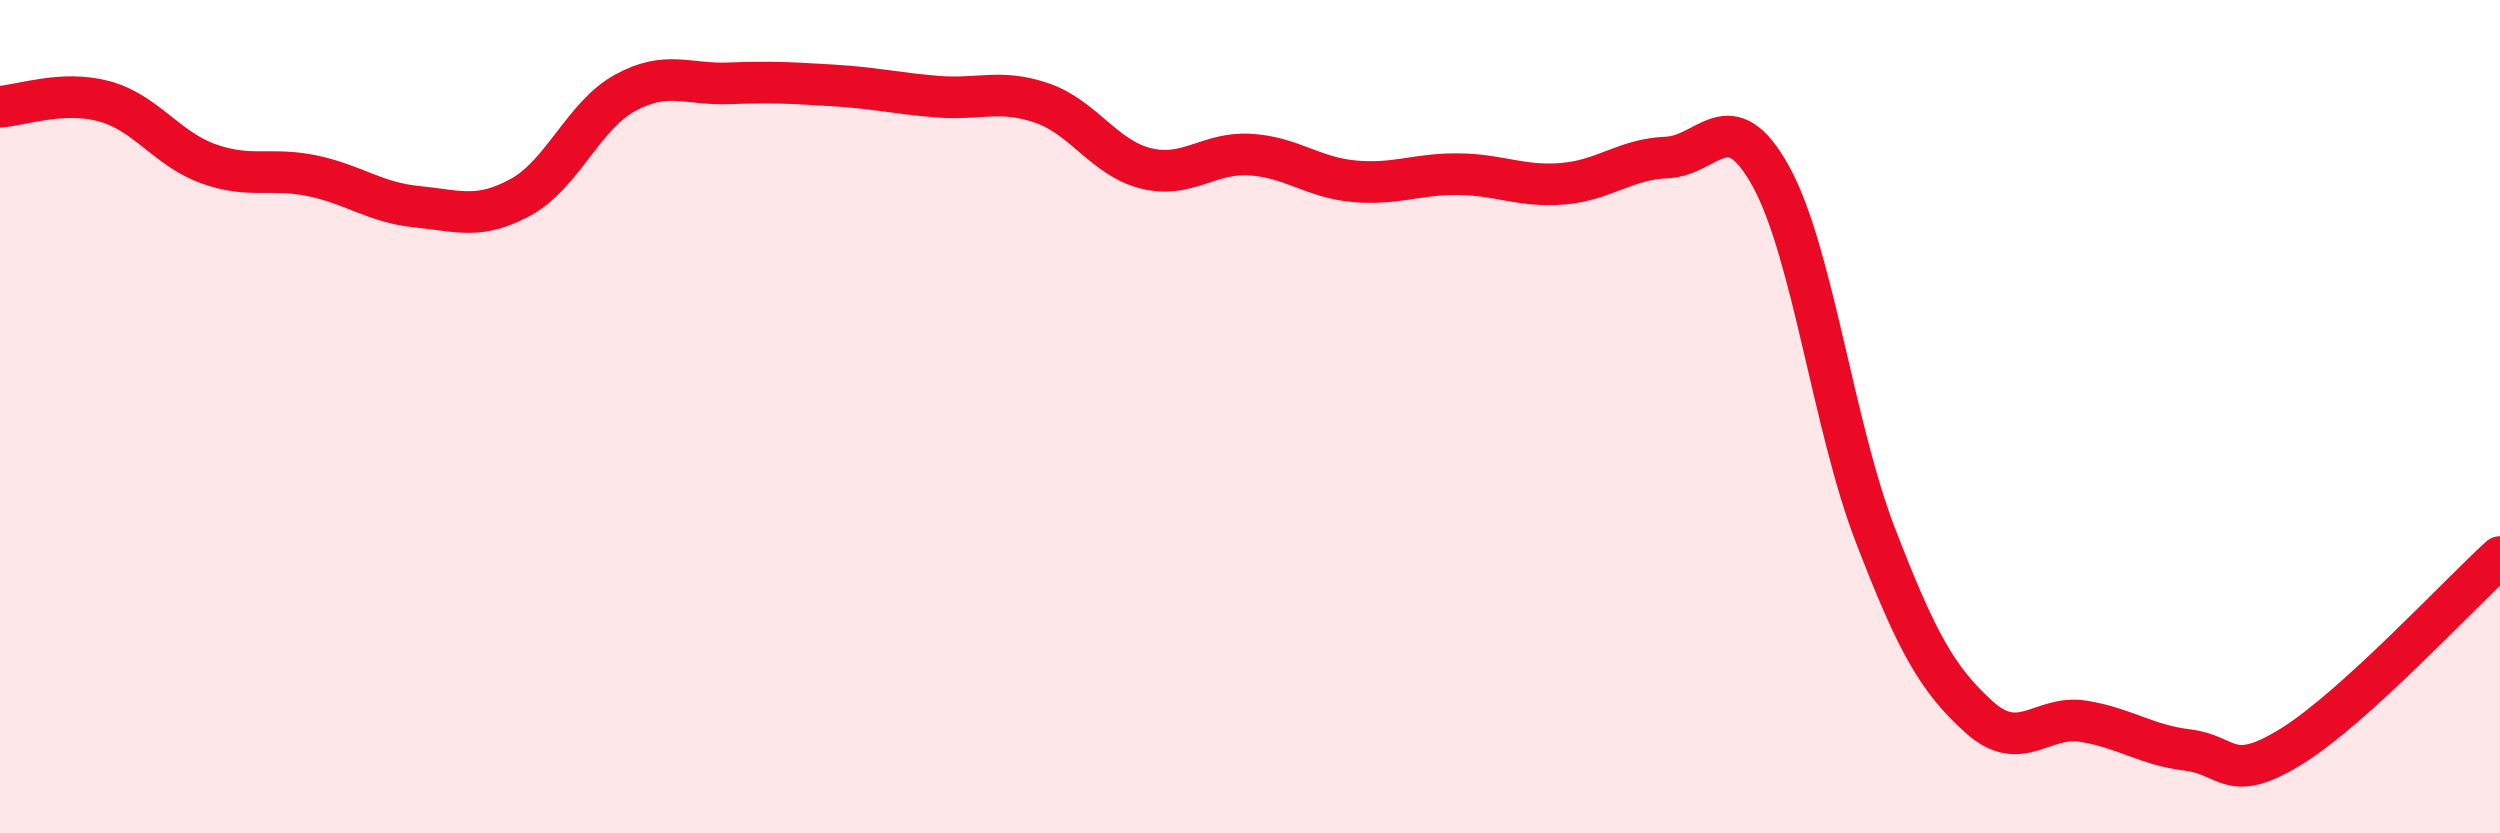
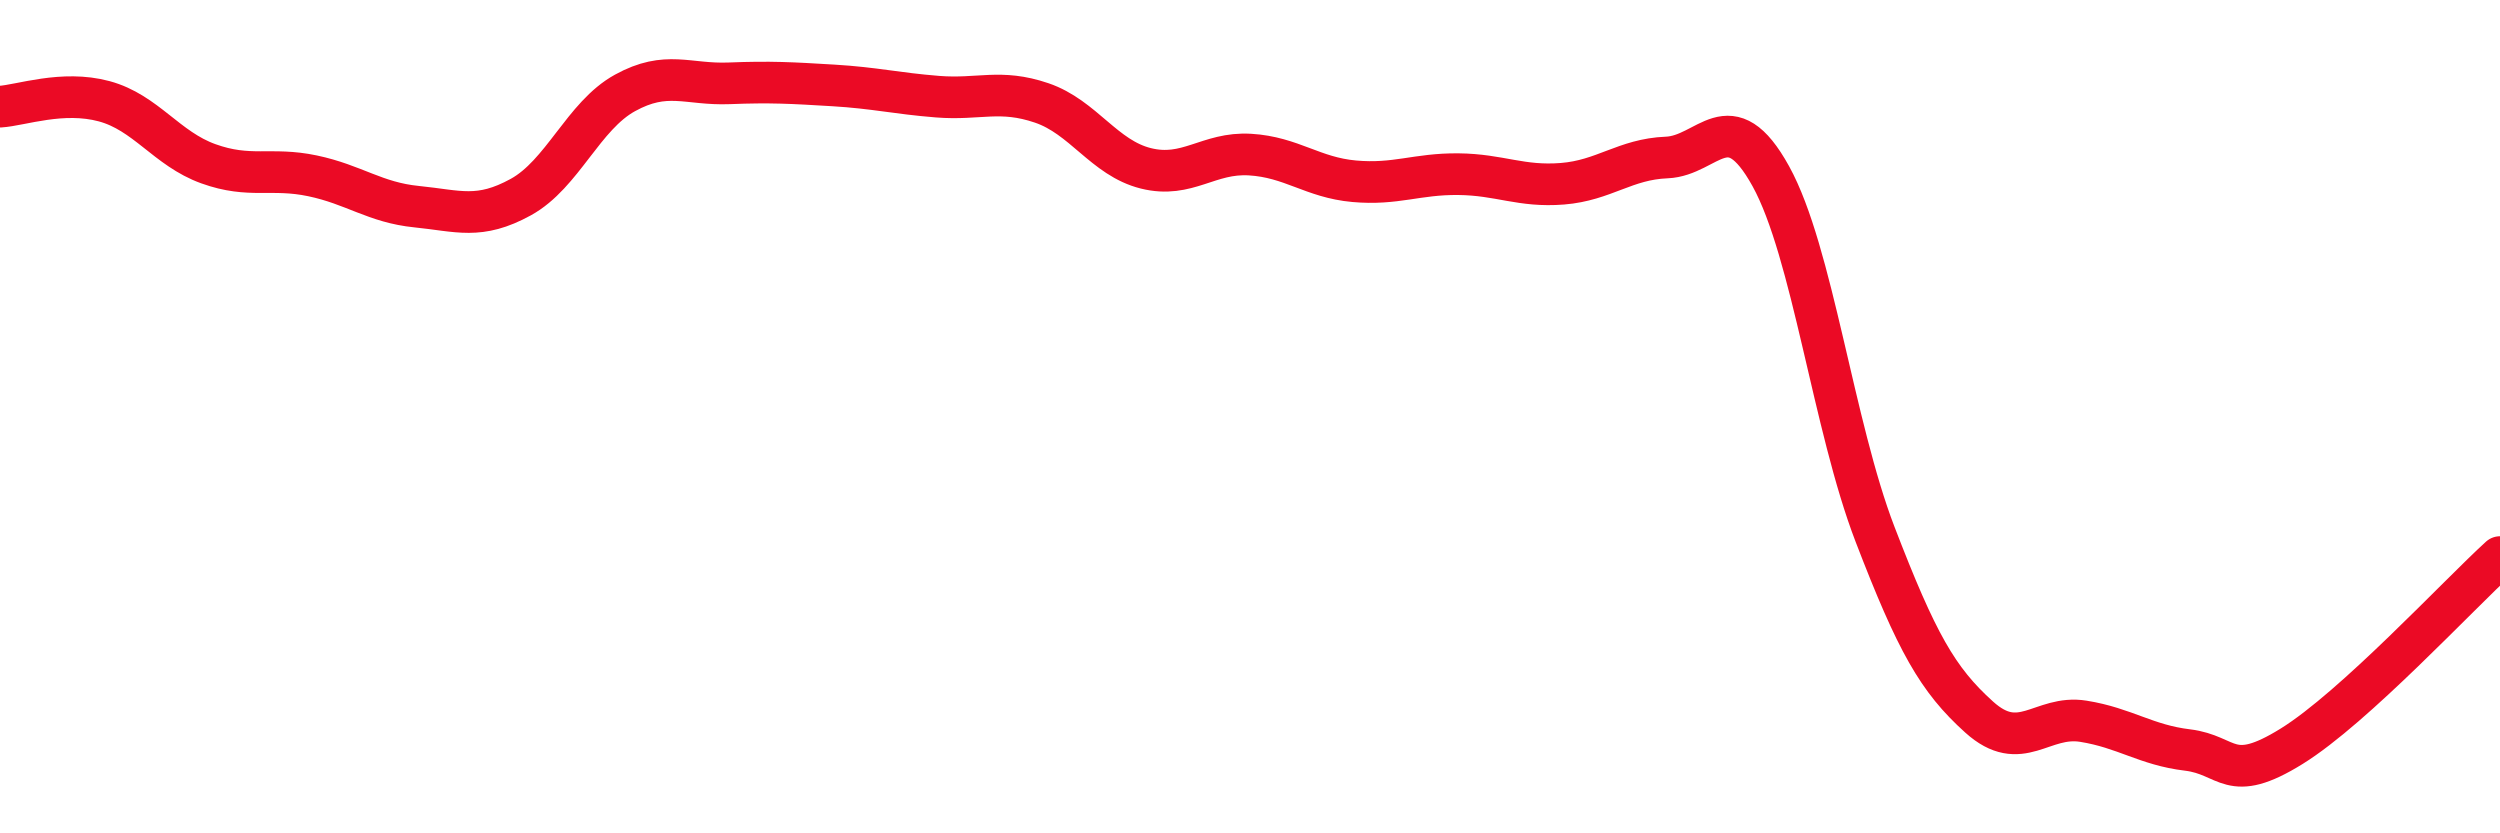
<svg xmlns="http://www.w3.org/2000/svg" width="60" height="20" viewBox="0 0 60 20">
-   <path d="M 0,2.56 C 0.5,2.53 1.5,2.16 2.5,2.43 C 3.5,2.7 4,3.57 5,3.93 C 6,4.29 6.5,4.01 7.5,4.22 C 8.5,4.43 9,4.86 10,4.96 C 11,5.06 11.5,5.28 12.5,4.73 C 13.5,4.18 14,2.78 15,2.23 C 16,1.68 16.5,2.04 17.5,2 C 18.5,1.96 19,1.99 20,2.05 C 21,2.11 21.5,2.24 22.5,2.32 C 23.5,2.4 24,2.13 25,2.47 C 26,2.81 26.5,3.79 27.5,4.04 C 28.5,4.29 29,3.65 30,3.71 C 31,3.77 31.5,4.26 32.5,4.35 C 33.5,4.44 34,4.17 35,4.18 C 36,4.19 36.5,4.49 37.5,4.41 C 38.5,4.33 39,3.82 40,3.78 C 41,3.74 41.5,2.42 42.5,4.23 C 43.5,6.04 44,10.22 45,12.82 C 46,15.42 46.5,16.31 47.5,17.21 C 48.5,18.11 49,17.15 50,17.31 C 51,17.47 51.5,17.88 52.5,18 C 53.5,18.12 53.5,18.84 55,17.91 C 56.5,16.98 59,14.28 60,13.37L60 20L0 20Z" fill="#EB0A25" opacity="0.1" stroke-linecap="round" stroke-linejoin="round" />
  <path d="M 0,2.56 C 0.5,2.53 1.5,2.16 2.5,2.43 C 3.5,2.7 4,3.57 5,3.93 C 6,4.29 6.5,4.01 7.5,4.22 C 8.5,4.43 9,4.86 10,4.96 C 11,5.06 11.5,5.28 12.5,4.73 C 13.5,4.18 14,2.78 15,2.23 C 16,1.68 16.5,2.04 17.5,2 C 18.5,1.96 19,1.99 20,2.05 C 21,2.11 21.5,2.24 22.5,2.32 C 23.5,2.4 24,2.13 25,2.47 C 26,2.81 26.5,3.79 27.5,4.04 C 28.5,4.29 29,3.65 30,3.71 C 31,3.77 31.5,4.26 32.5,4.35 C 33.5,4.44 34,4.17 35,4.18 C 36,4.19 36.5,4.49 37.5,4.41 C 38.5,4.33 39,3.82 40,3.78 C 41,3.74 41.5,2.42 42.5,4.23 C 43.5,6.04 44,10.22 45,12.82 C 46,15.42 46.5,16.31 47.5,17.21 C 48.5,18.11 49,17.15 50,17.31 C 51,17.47 51.5,17.88 52.5,18 C 53.5,18.12 53.5,18.84 55,17.91 C 56.5,16.98 59,14.28 60,13.37" stroke="#EB0A25" stroke-width="1" fill="none" stroke-linecap="round" stroke-linejoin="round" />
</svg>